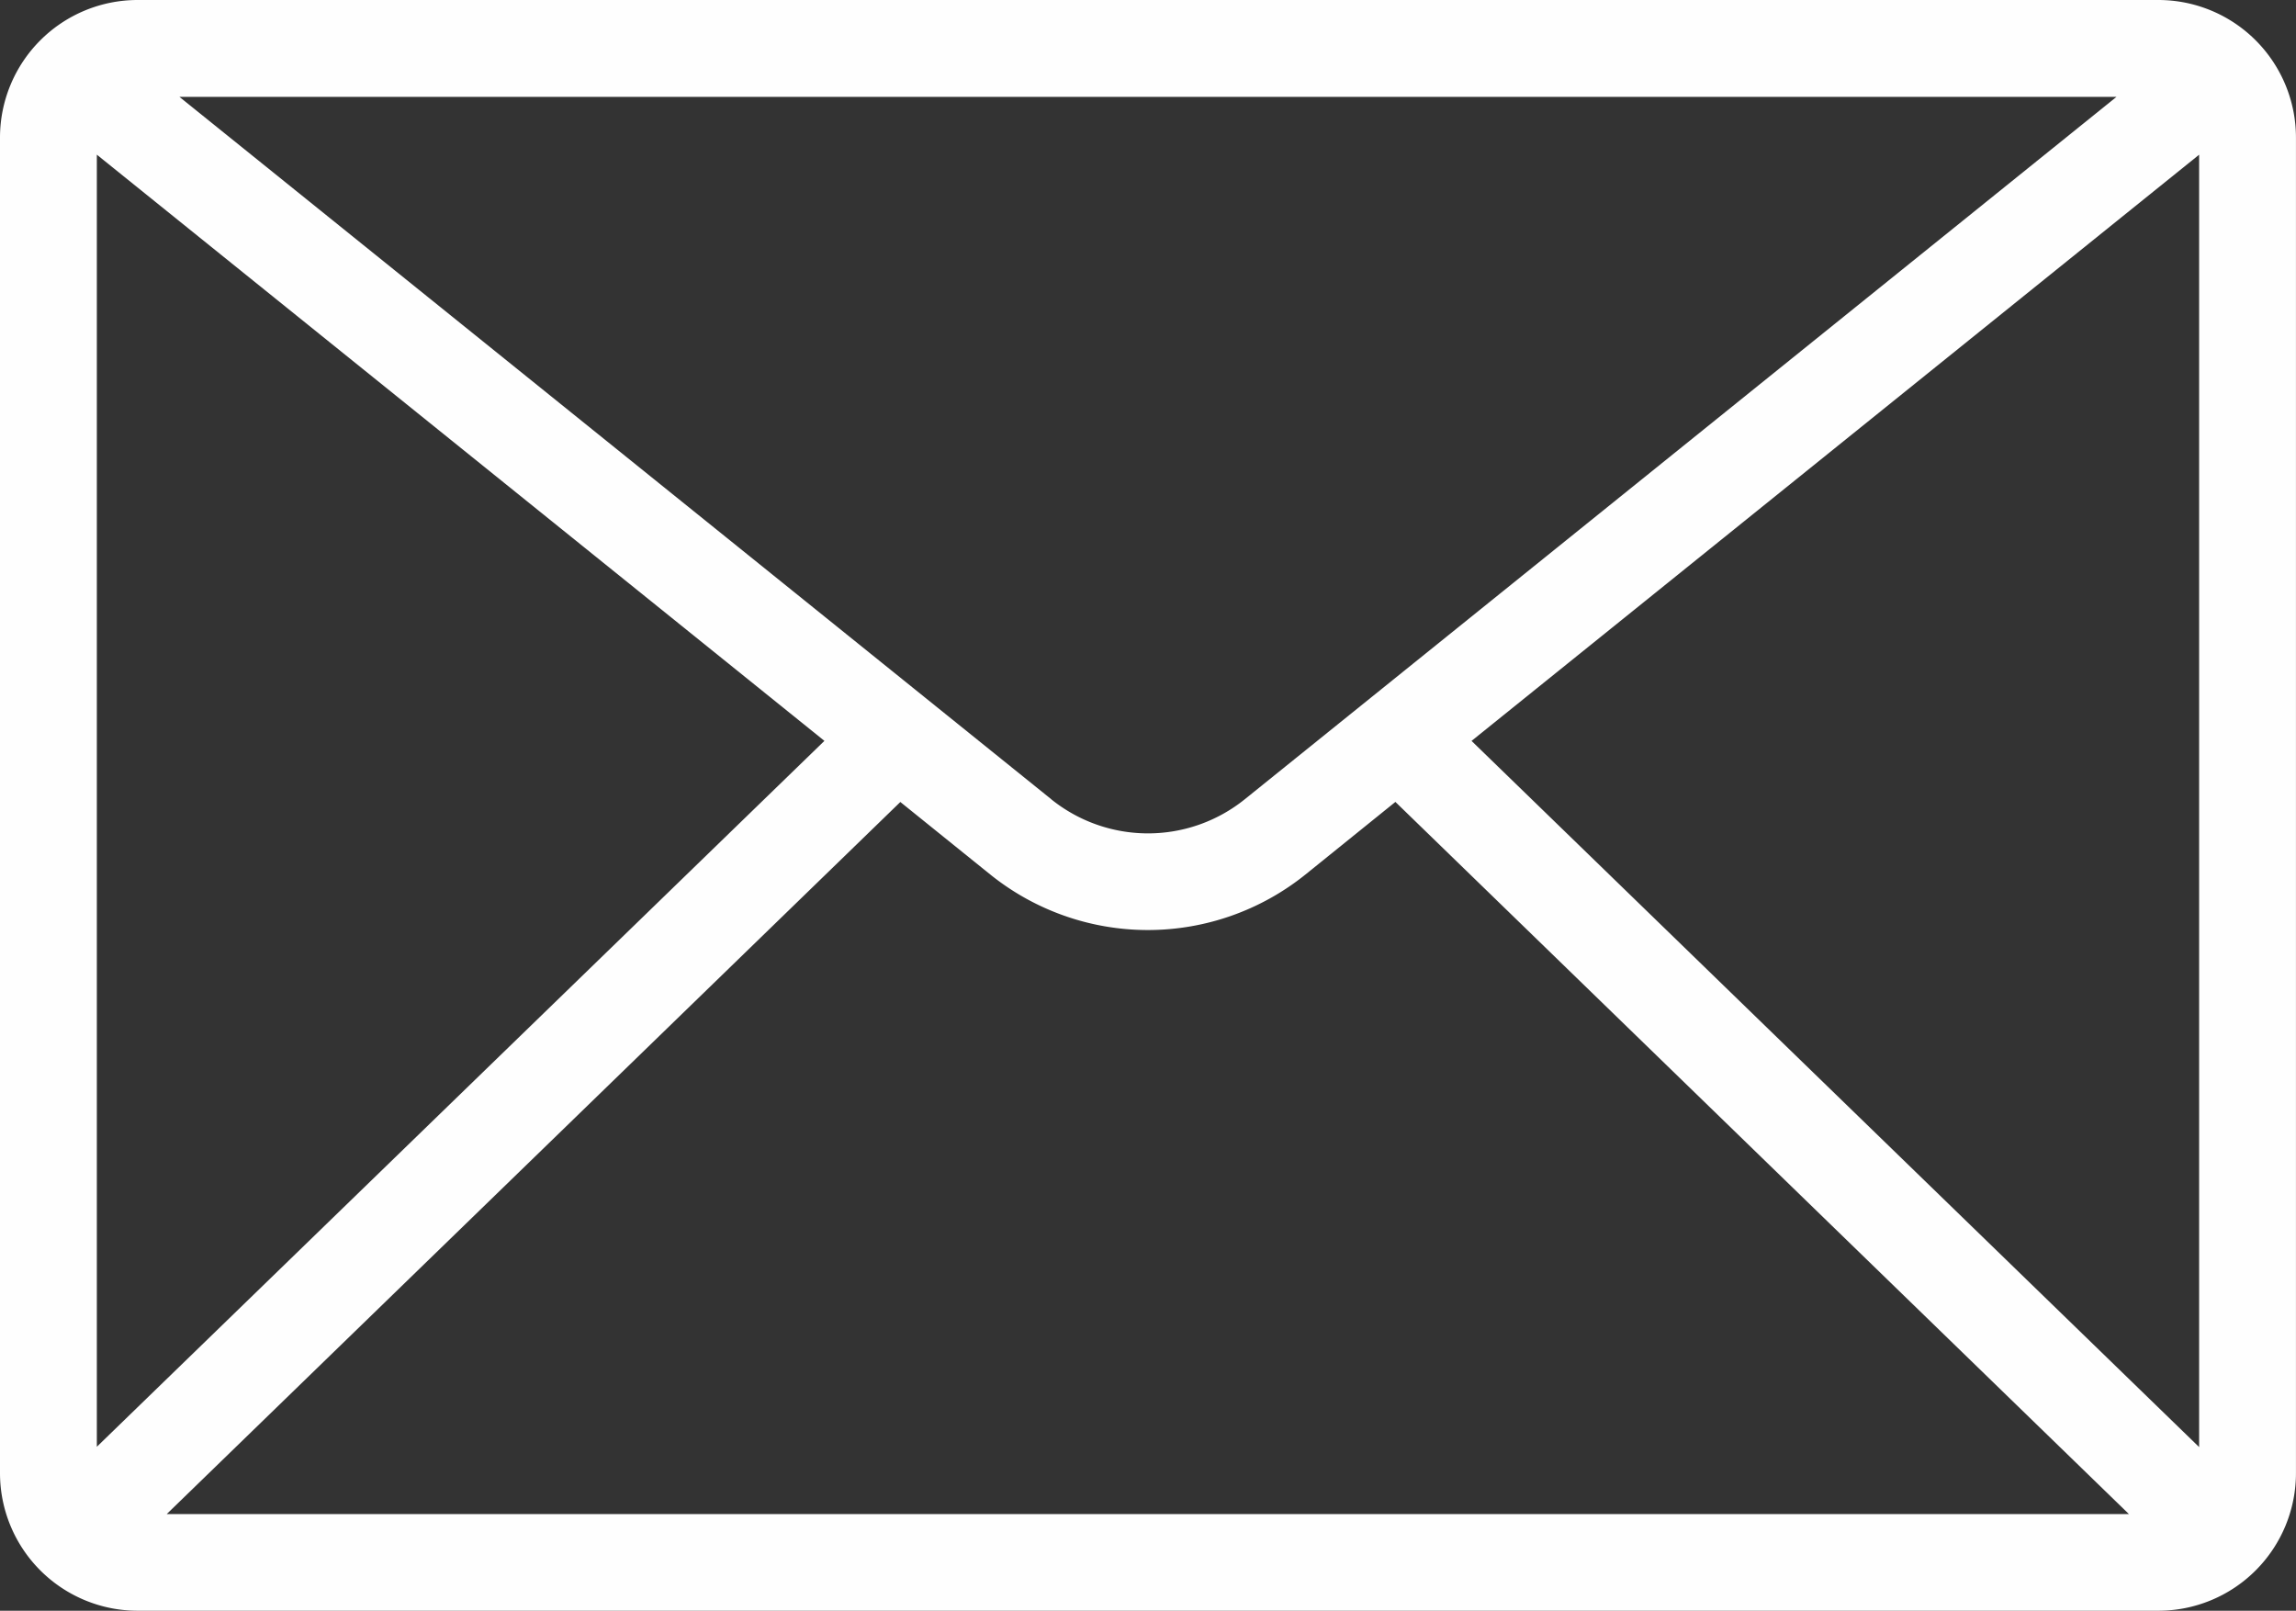
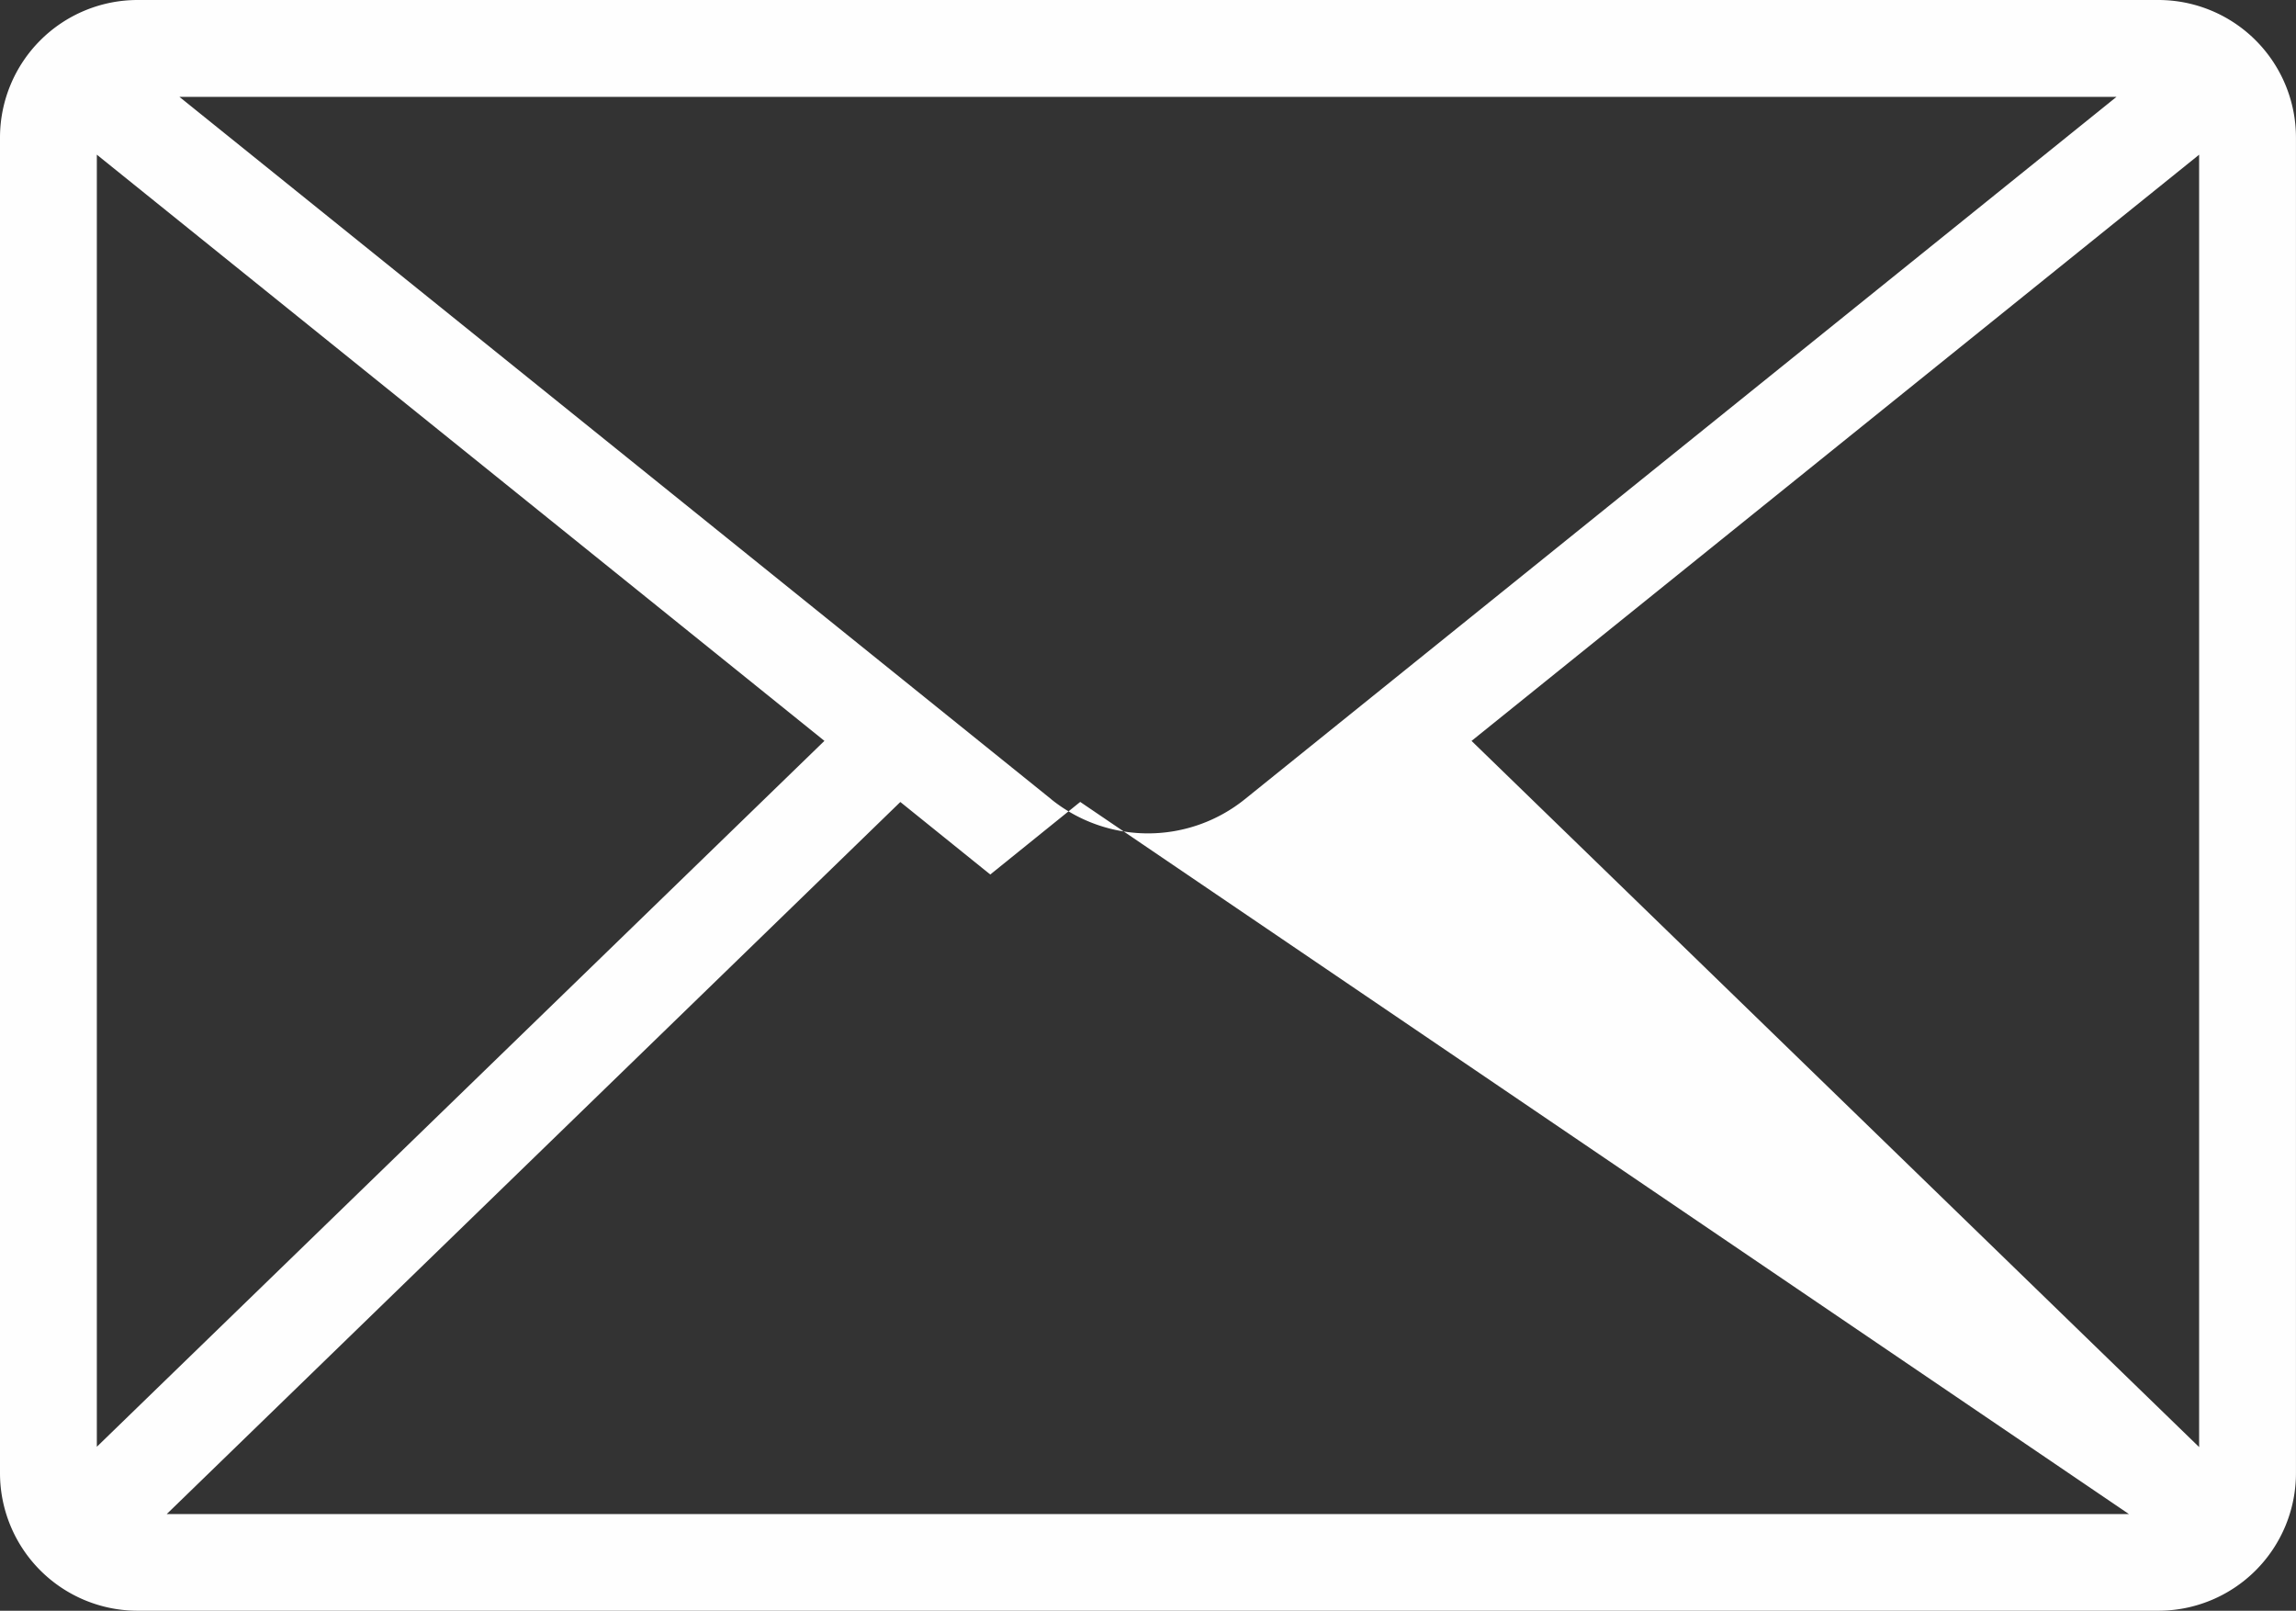
<svg xmlns="http://www.w3.org/2000/svg" fill="#fefefe" height="429.8" preserveAspectRatio="xMidYMid meet" version="1" viewBox="-0.0 0.0 612.7 429.8" width="612.7" zoomAndPan="magnify">
  <rect x="-0.0" y="0.0" width="612.7" height="429.8" fill="#333333" stroke="none" />
  <g data-name="Layer 2">
    <g data-name="Capa 1" id="change1_1">
-       <path d="M576,0H36.7A36.73,36.73,0,0,0,0,36.69V393.1a36.74,36.74,0,0,0,36.7,36.7H576a36.73,36.73,0,0,0,36.69-36.7V36.69A36.73,36.73,0,0,0,576,0Zm10.85,41.28V386.13L392.69,197.7ZM240.26,214l24,19.35a67.1,67.1,0,0,0,84.11,0l24-19.37L568.11,404H44.5Zm40.26-.75L47.87,25.84H564.81L332.14,213.3A41.19,41.19,0,0,1,280.52,213.27ZM220,197.69,25.84,386.05V41.27Z" />
+       <path d="M576,0H36.7A36.73,36.73,0,0,0,0,36.69V393.1a36.74,36.74,0,0,0,36.7,36.7H576a36.73,36.73,0,0,0,36.69-36.7V36.69A36.73,36.73,0,0,0,576,0Zm10.85,41.28V386.13L392.69,197.7ZM240.26,214l24,19.35l24-19.37L568.11,404H44.5Zm40.26-.75L47.87,25.84H564.81L332.14,213.3A41.19,41.19,0,0,1,280.52,213.27ZM220,197.69,25.84,386.05V41.27Z" />
    </g>
  </g>
</svg>